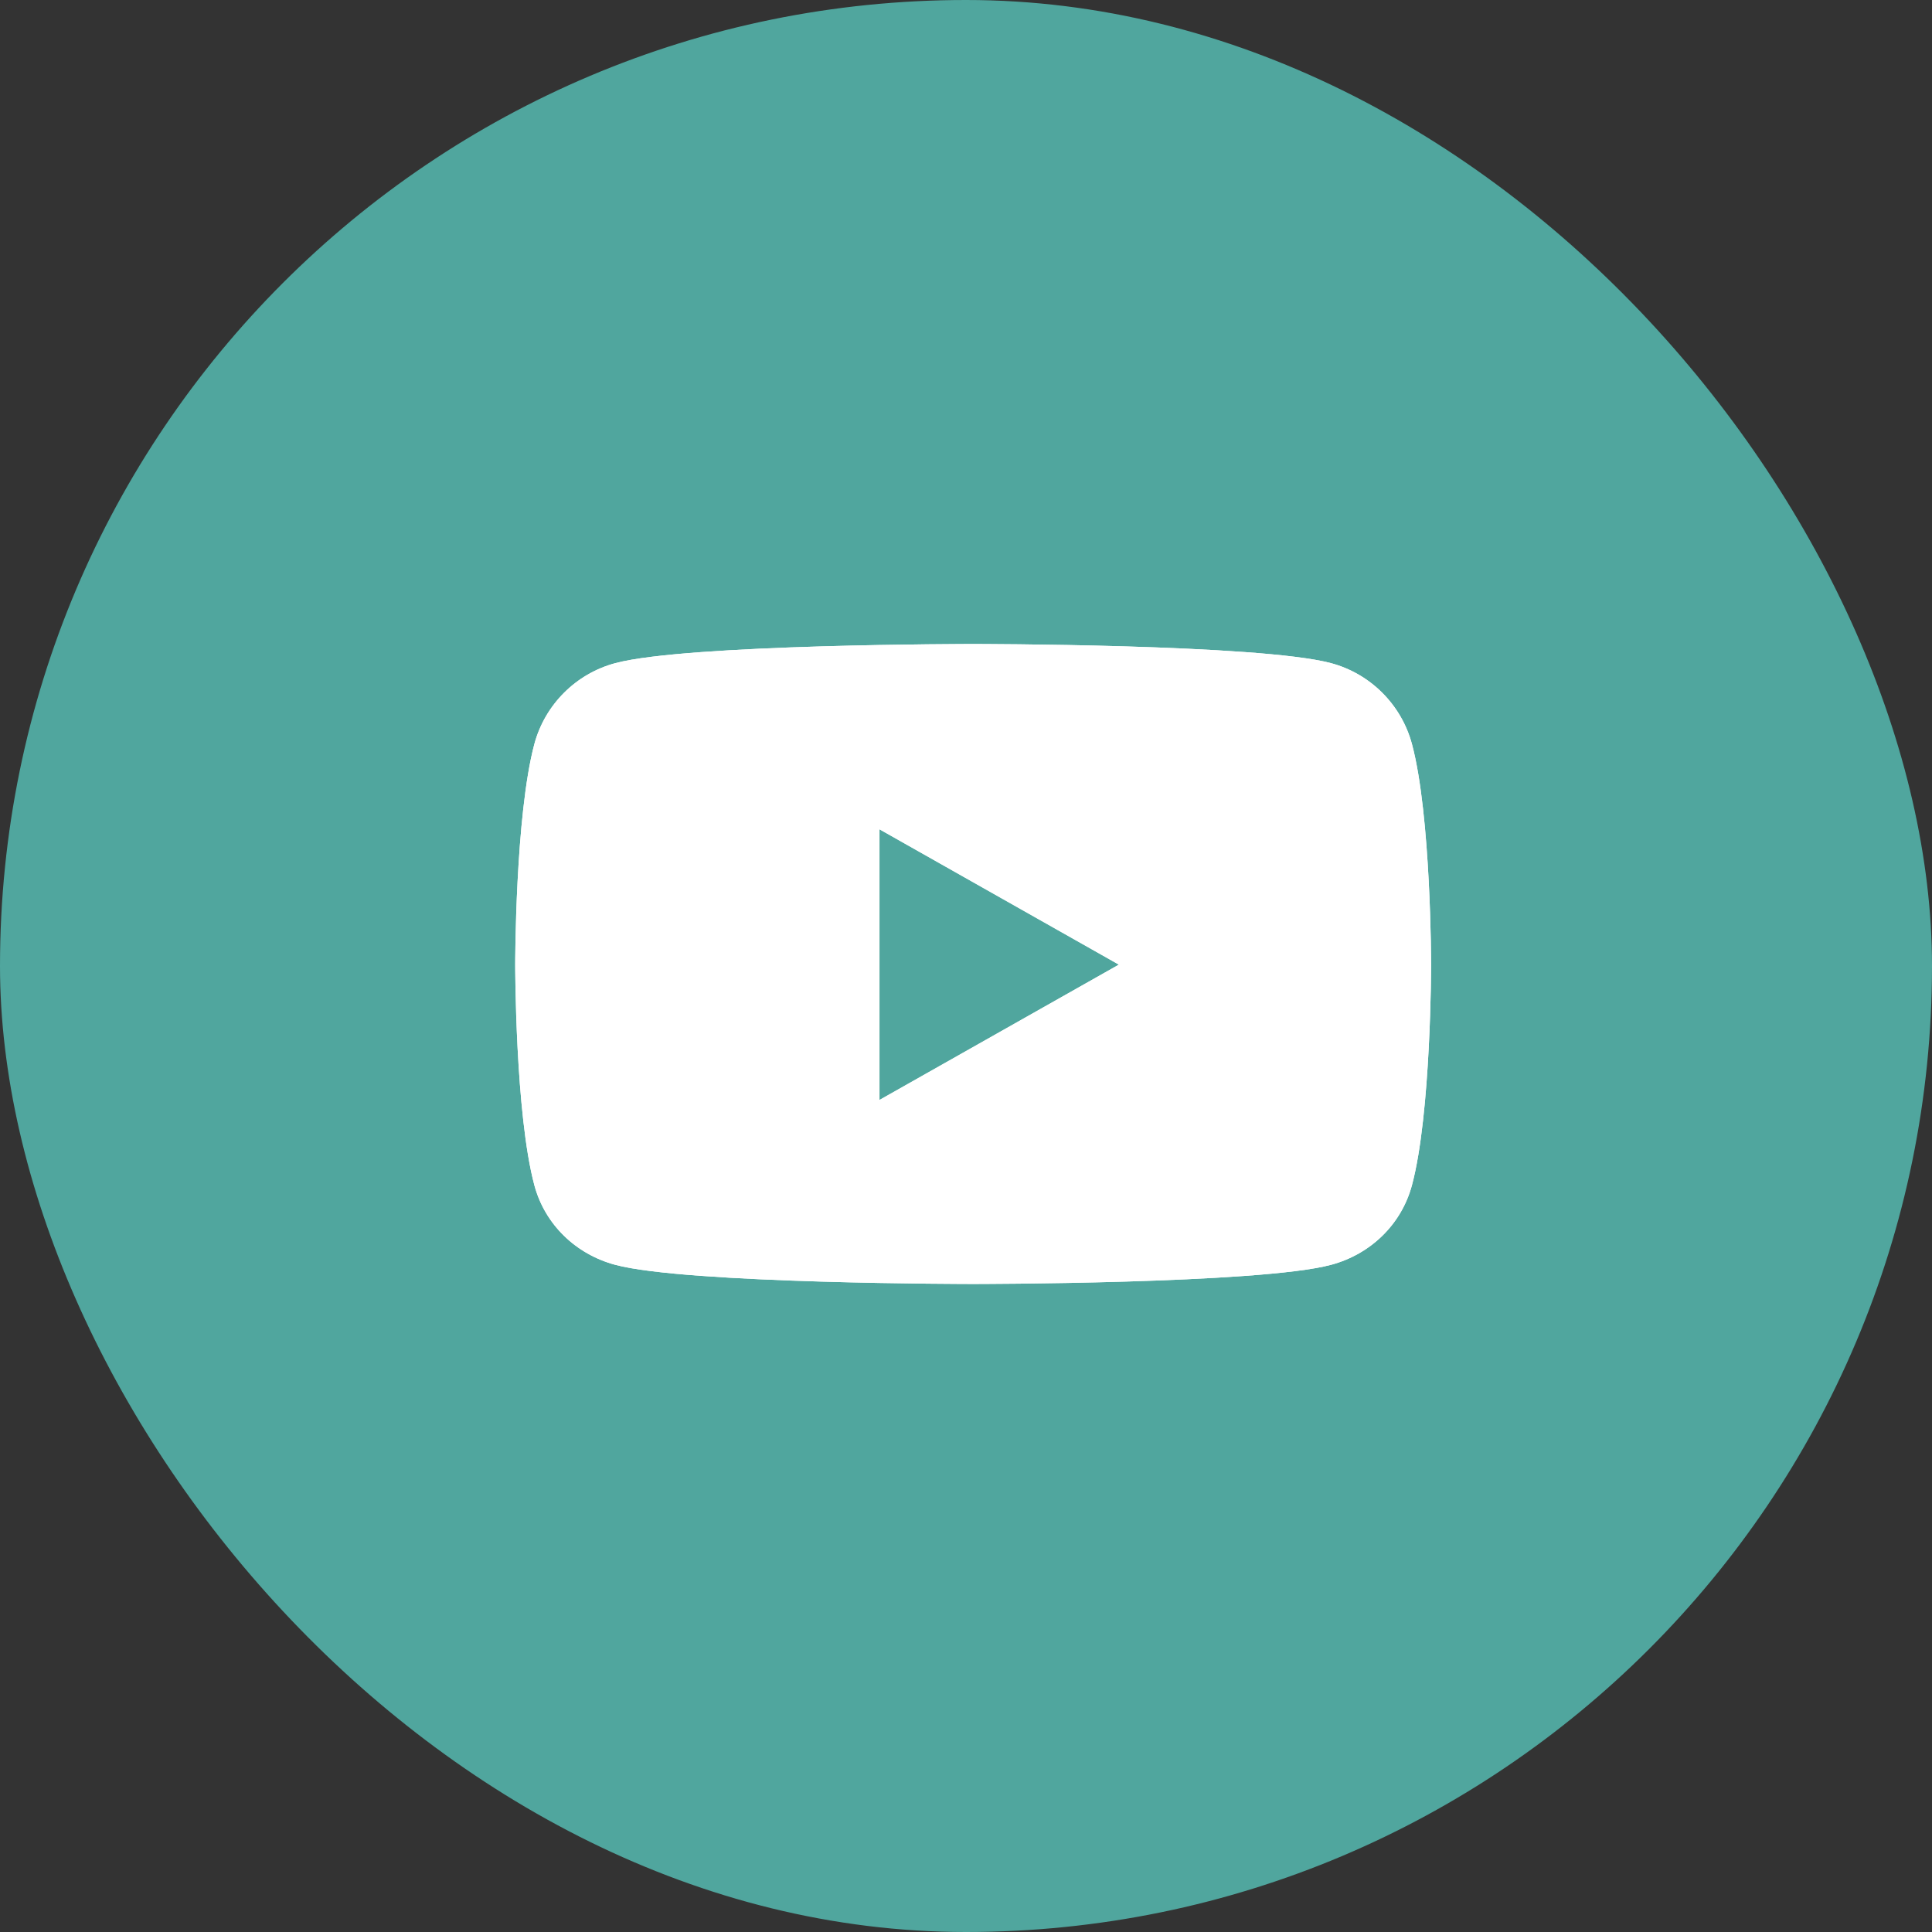
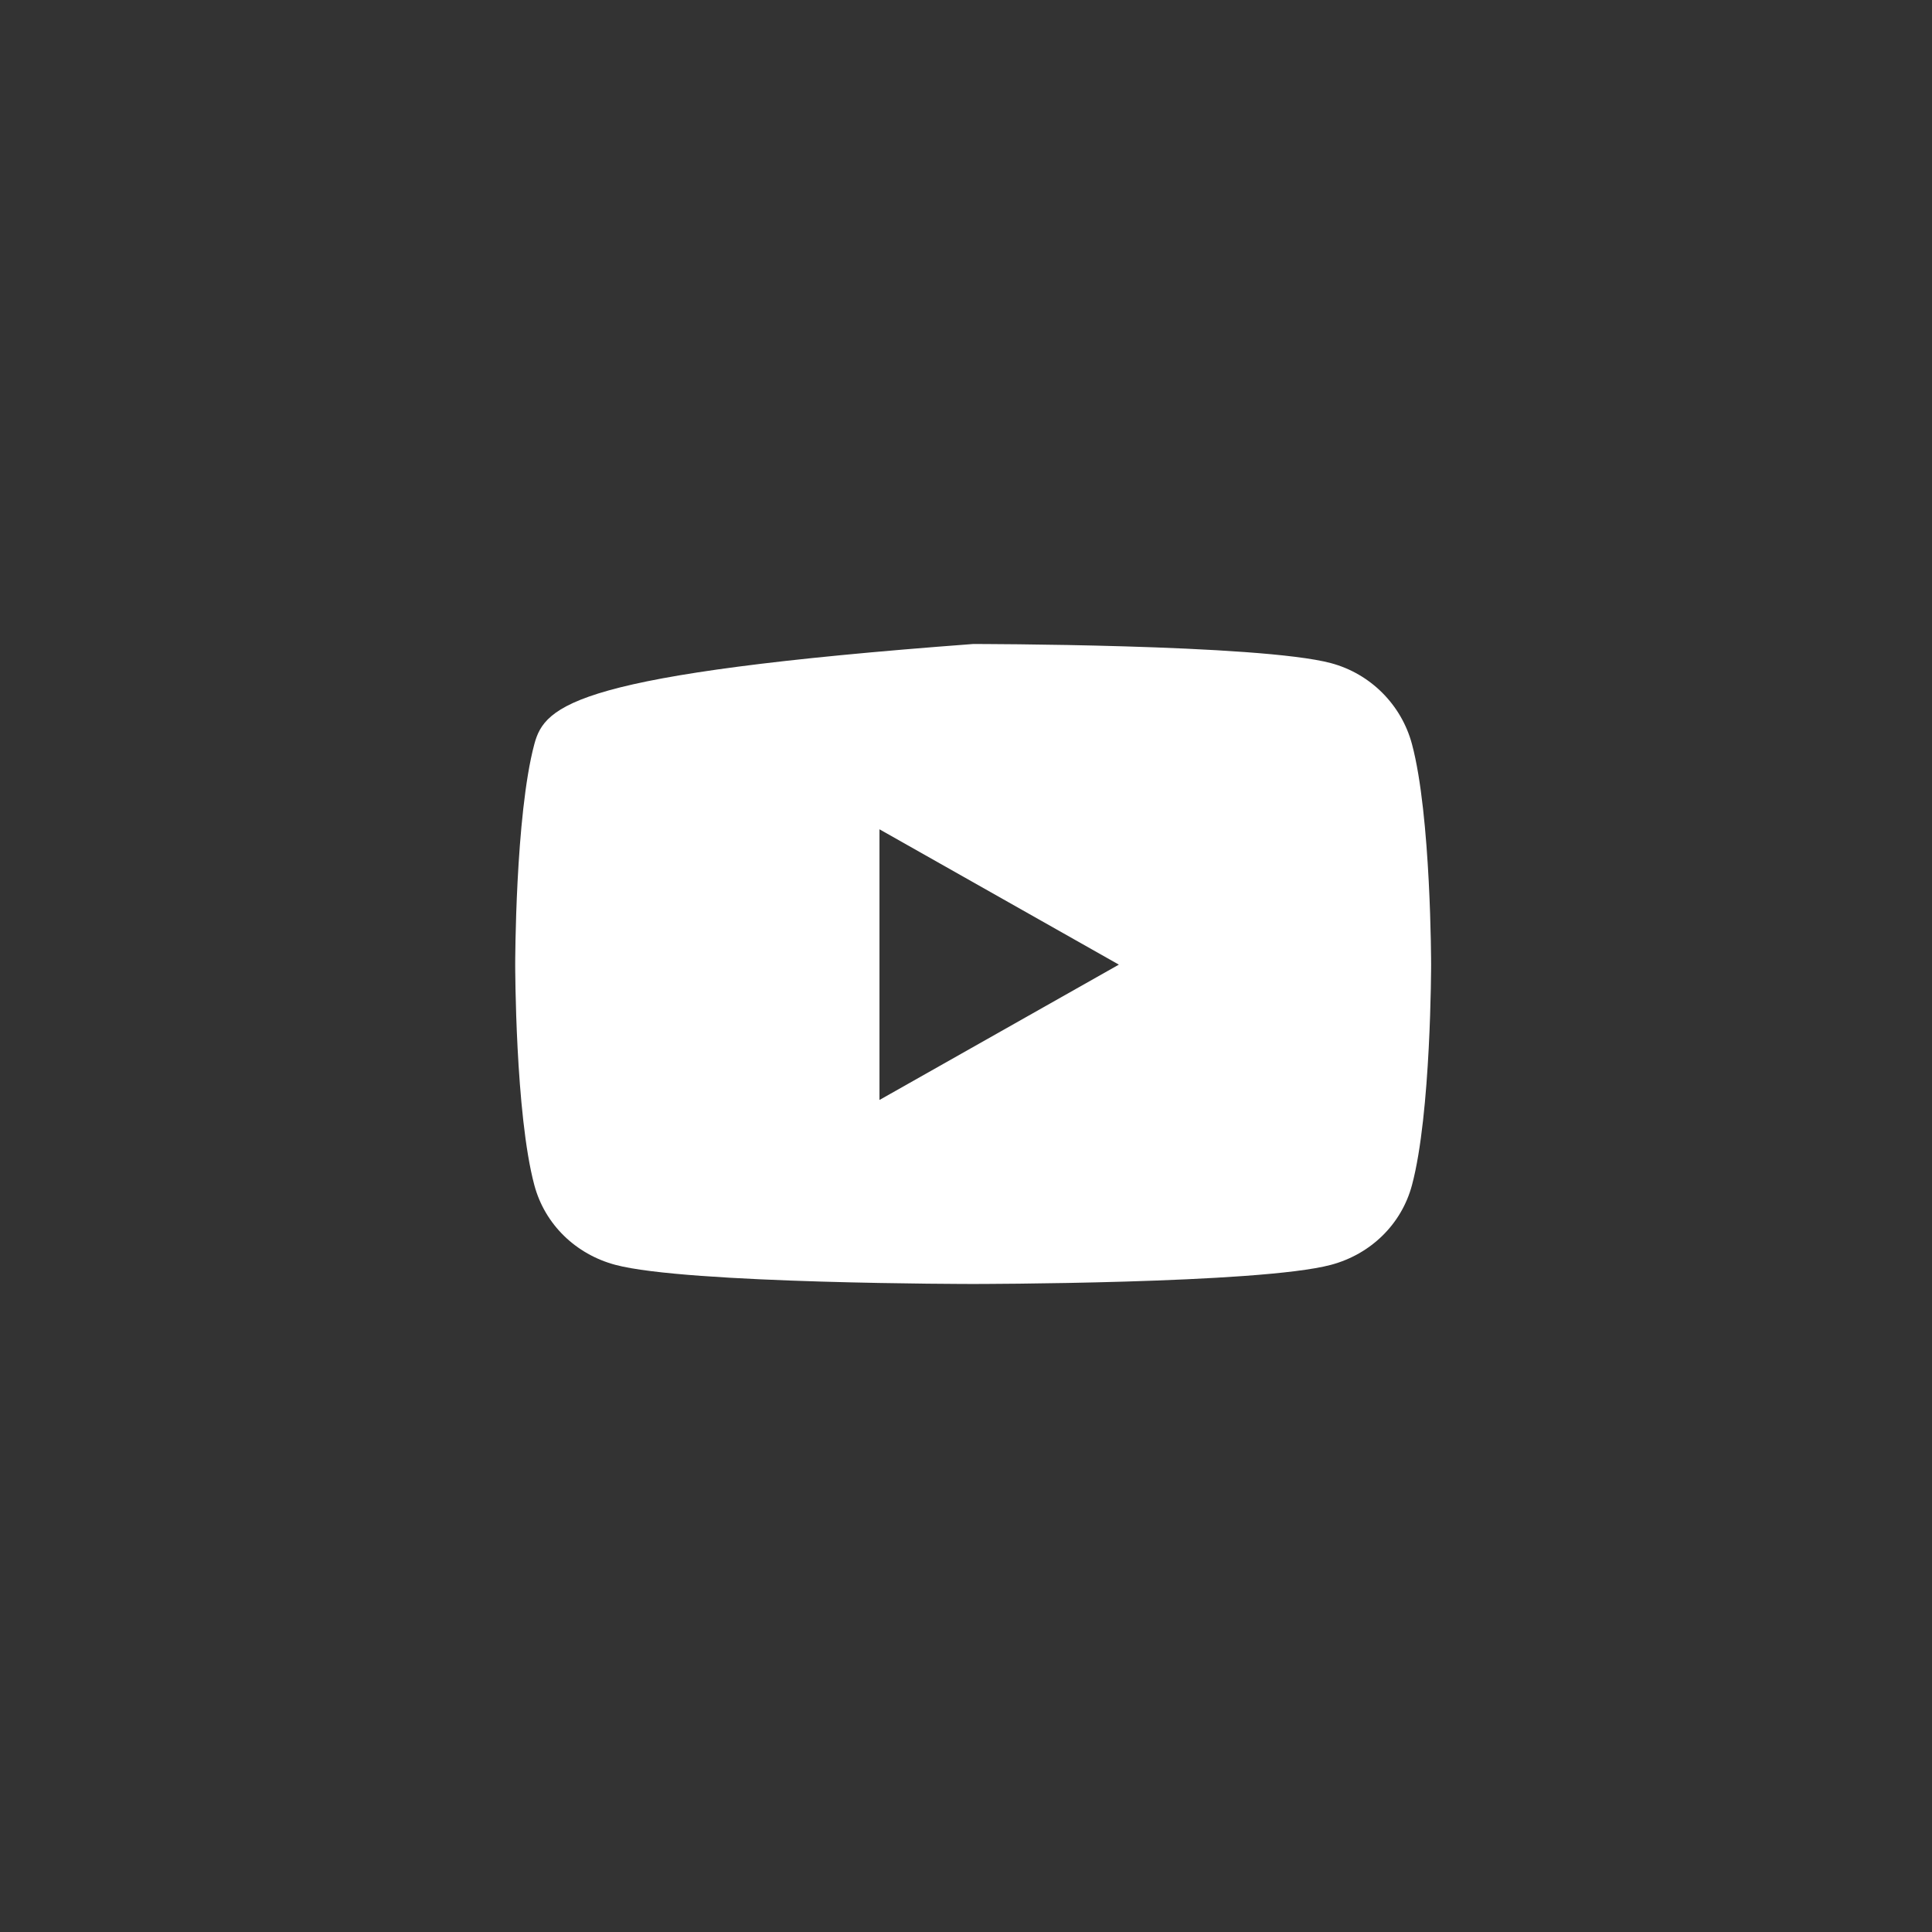
<svg xmlns="http://www.w3.org/2000/svg" width="120" height="120" viewBox="0 0 120 120" fill="none">
  <rect x="0" y="0" width="120" height="120" fill="#333333" stroke="none" />
-   <rect width="120" height="120" rx="60" fill="#50A69E" />
-   <path d="M87.7 46.219C87.046 43.771 85.118 41.843 82.671 41.189C78.234 40 60.444 40 60.444 40C60.444 40 42.655 40 38.218 41.189C35.771 41.843 33.843 43.771 33.189 46.219C32 50.657 32 59.915 32 59.915C32 59.915 32 69.173 33.189 73.611C33.843 76.059 35.771 77.907 38.218 78.561C42.655 79.75 60.444 79.75 60.444 79.75C60.444 79.75 78.234 79.75 82.671 78.561C85.118 77.907 87.046 76.059 87.7 73.611C88.889 69.173 88.889 59.915 88.889 59.915C88.889 59.915 88.889 50.657 87.7 46.219ZM54.626 68.321V51.509L69.495 59.915L54.626 68.321Z" fill="white" />
-   <path d="M87.7 46.219C87.046 43.771 85.118 41.843 82.671 41.189C78.234 40 60.444 40 60.444 40C60.444 40 42.655 40 38.218 41.189C35.771 41.843 33.843 43.771 33.189 46.219C32 50.657 32 59.915 32 59.915C32 59.915 32 69.173 33.189 73.611C33.843 76.059 35.771 77.907 38.218 78.561C42.655 79.75 60.444 79.75 60.444 79.75C60.444 79.75 78.234 79.75 82.671 78.561C85.118 77.907 87.046 76.059 87.7 73.611C88.889 69.173 88.889 59.915 88.889 59.915C88.889 59.915 88.889 50.657 87.7 46.219ZM54.626 68.321V51.509L69.495 59.915L54.626 68.321Z" fill="white" />
+   <path d="M87.7 46.219C87.046 43.771 85.118 41.843 82.671 41.189C78.234 40 60.444 40 60.444 40C35.771 41.843 33.843 43.771 33.189 46.219C32 50.657 32 59.915 32 59.915C32 59.915 32 69.173 33.189 73.611C33.843 76.059 35.771 77.907 38.218 78.561C42.655 79.75 60.444 79.75 60.444 79.75C60.444 79.75 78.234 79.75 82.671 78.561C85.118 77.907 87.046 76.059 87.7 73.611C88.889 69.173 88.889 59.915 88.889 59.915C88.889 59.915 88.889 50.657 87.7 46.219ZM54.626 68.321V51.509L69.495 59.915L54.626 68.321Z" fill="white" />
</svg>